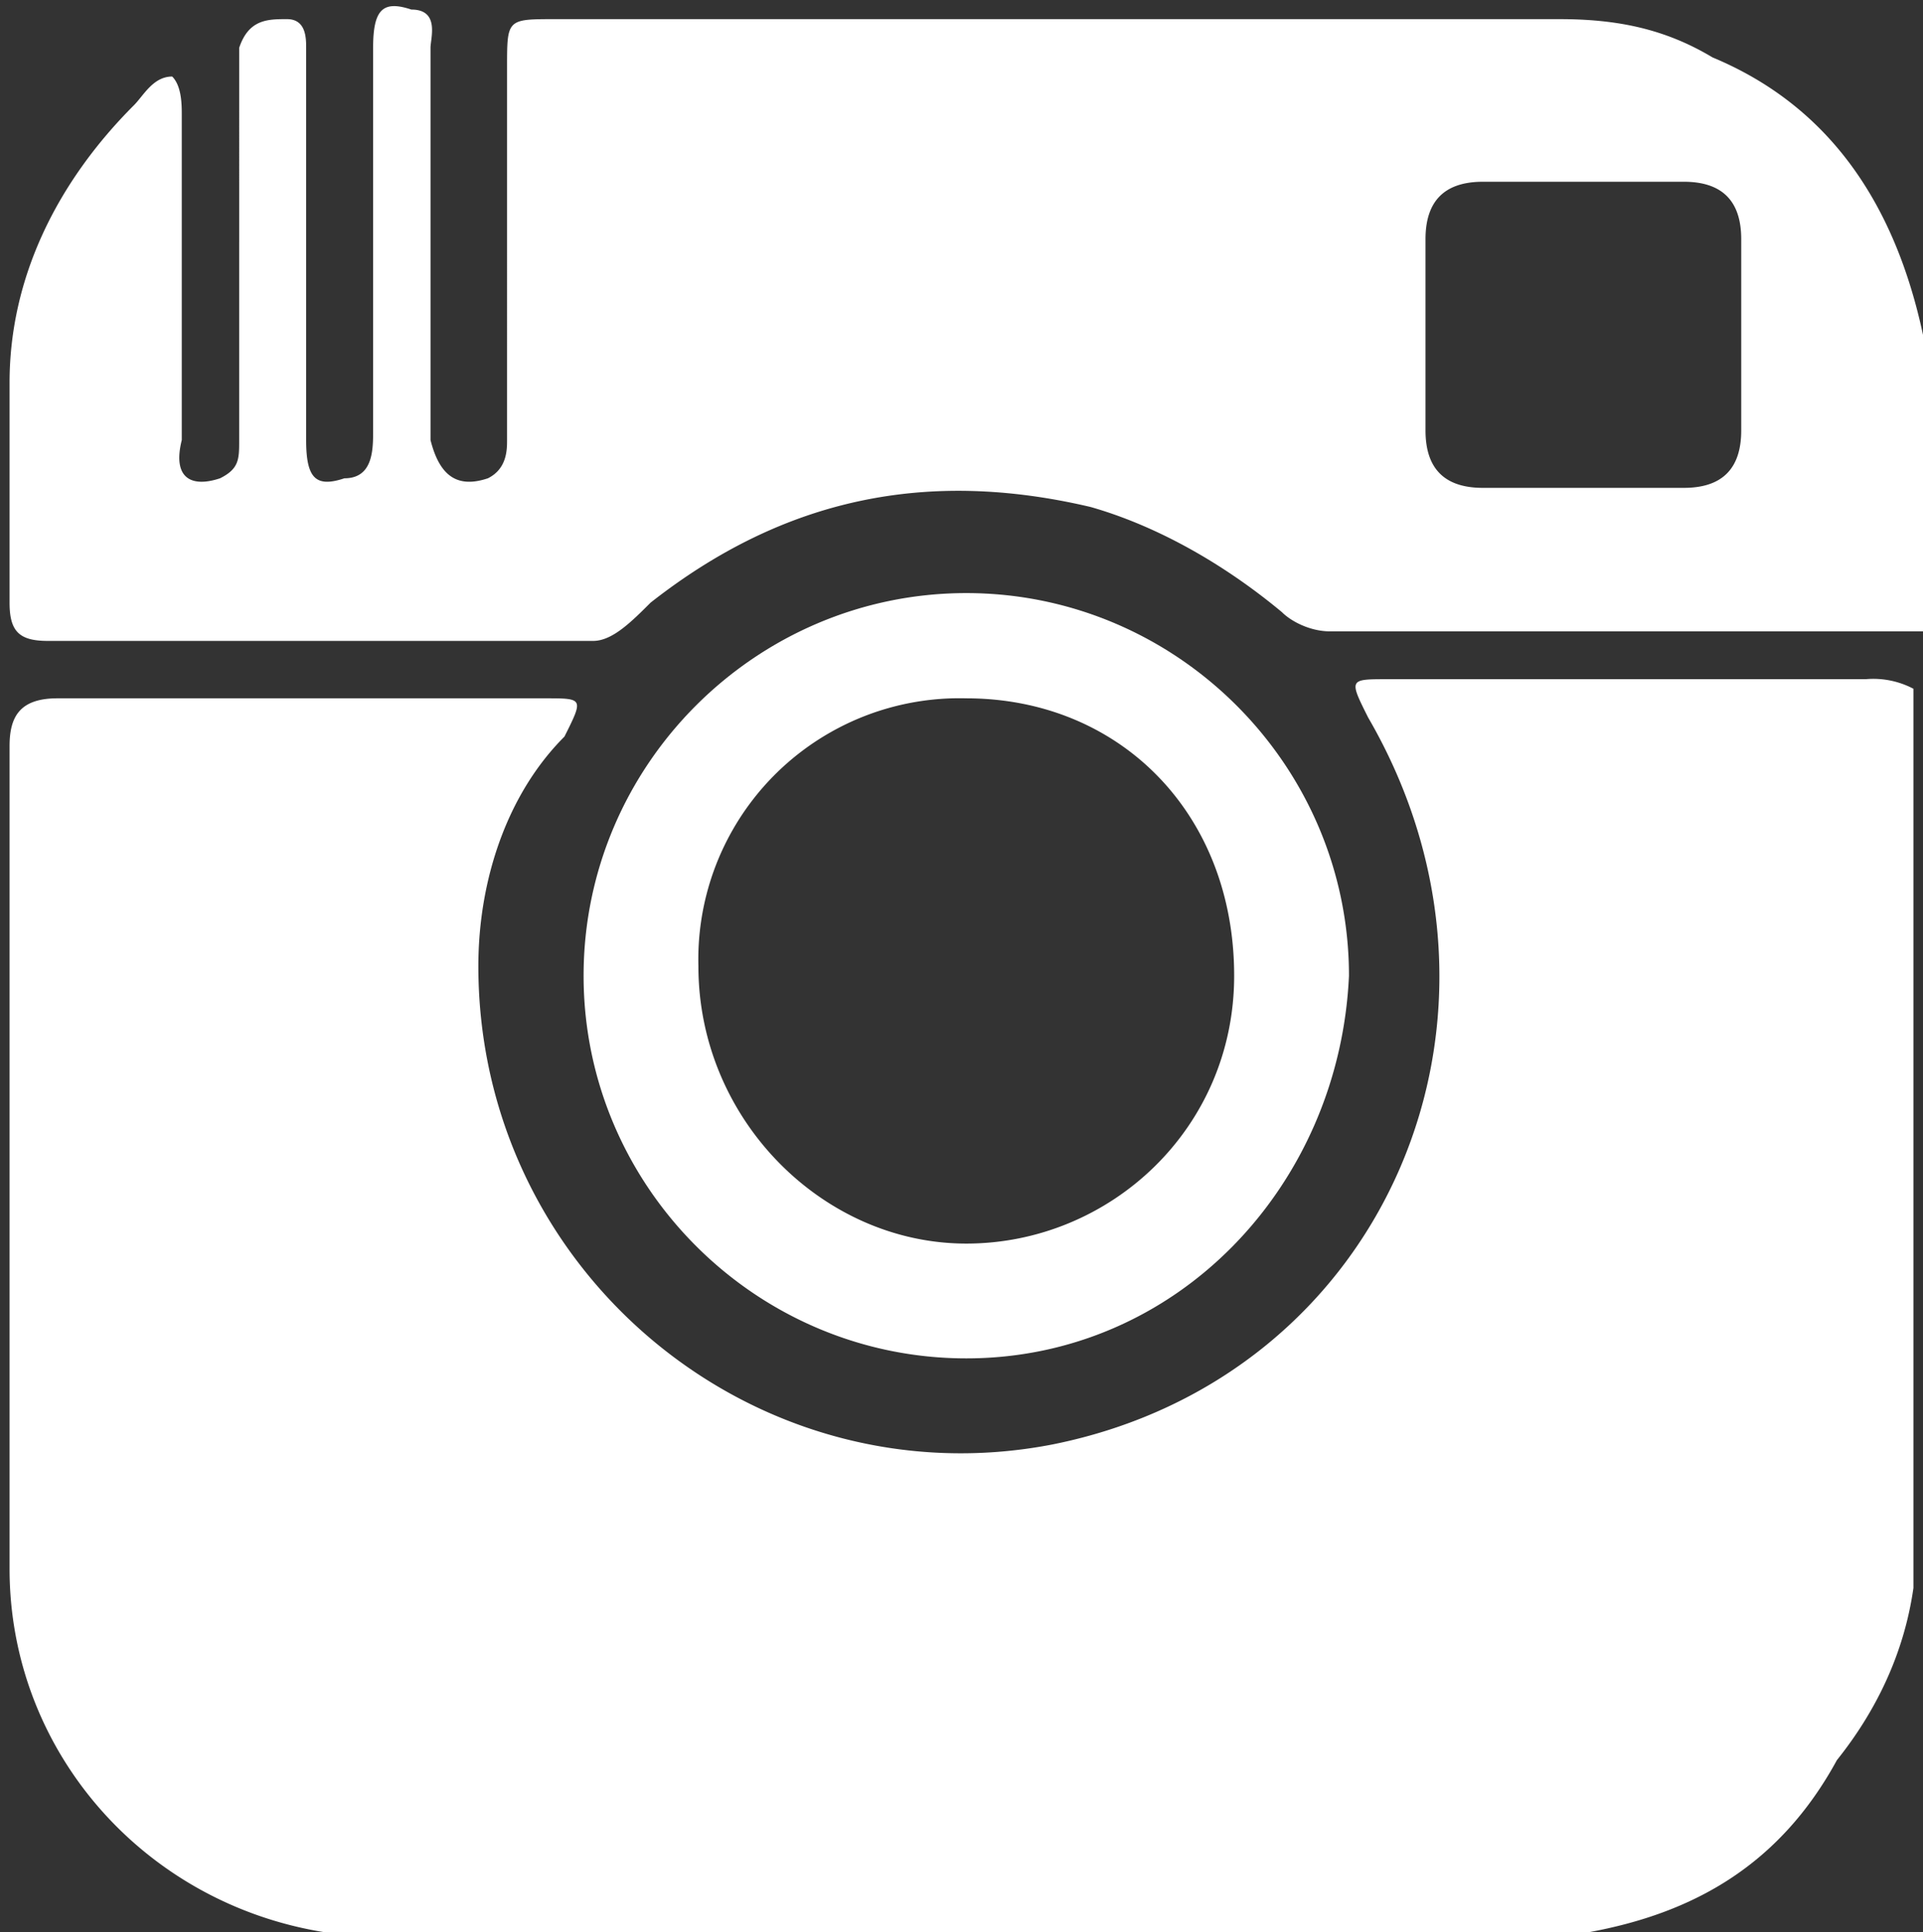
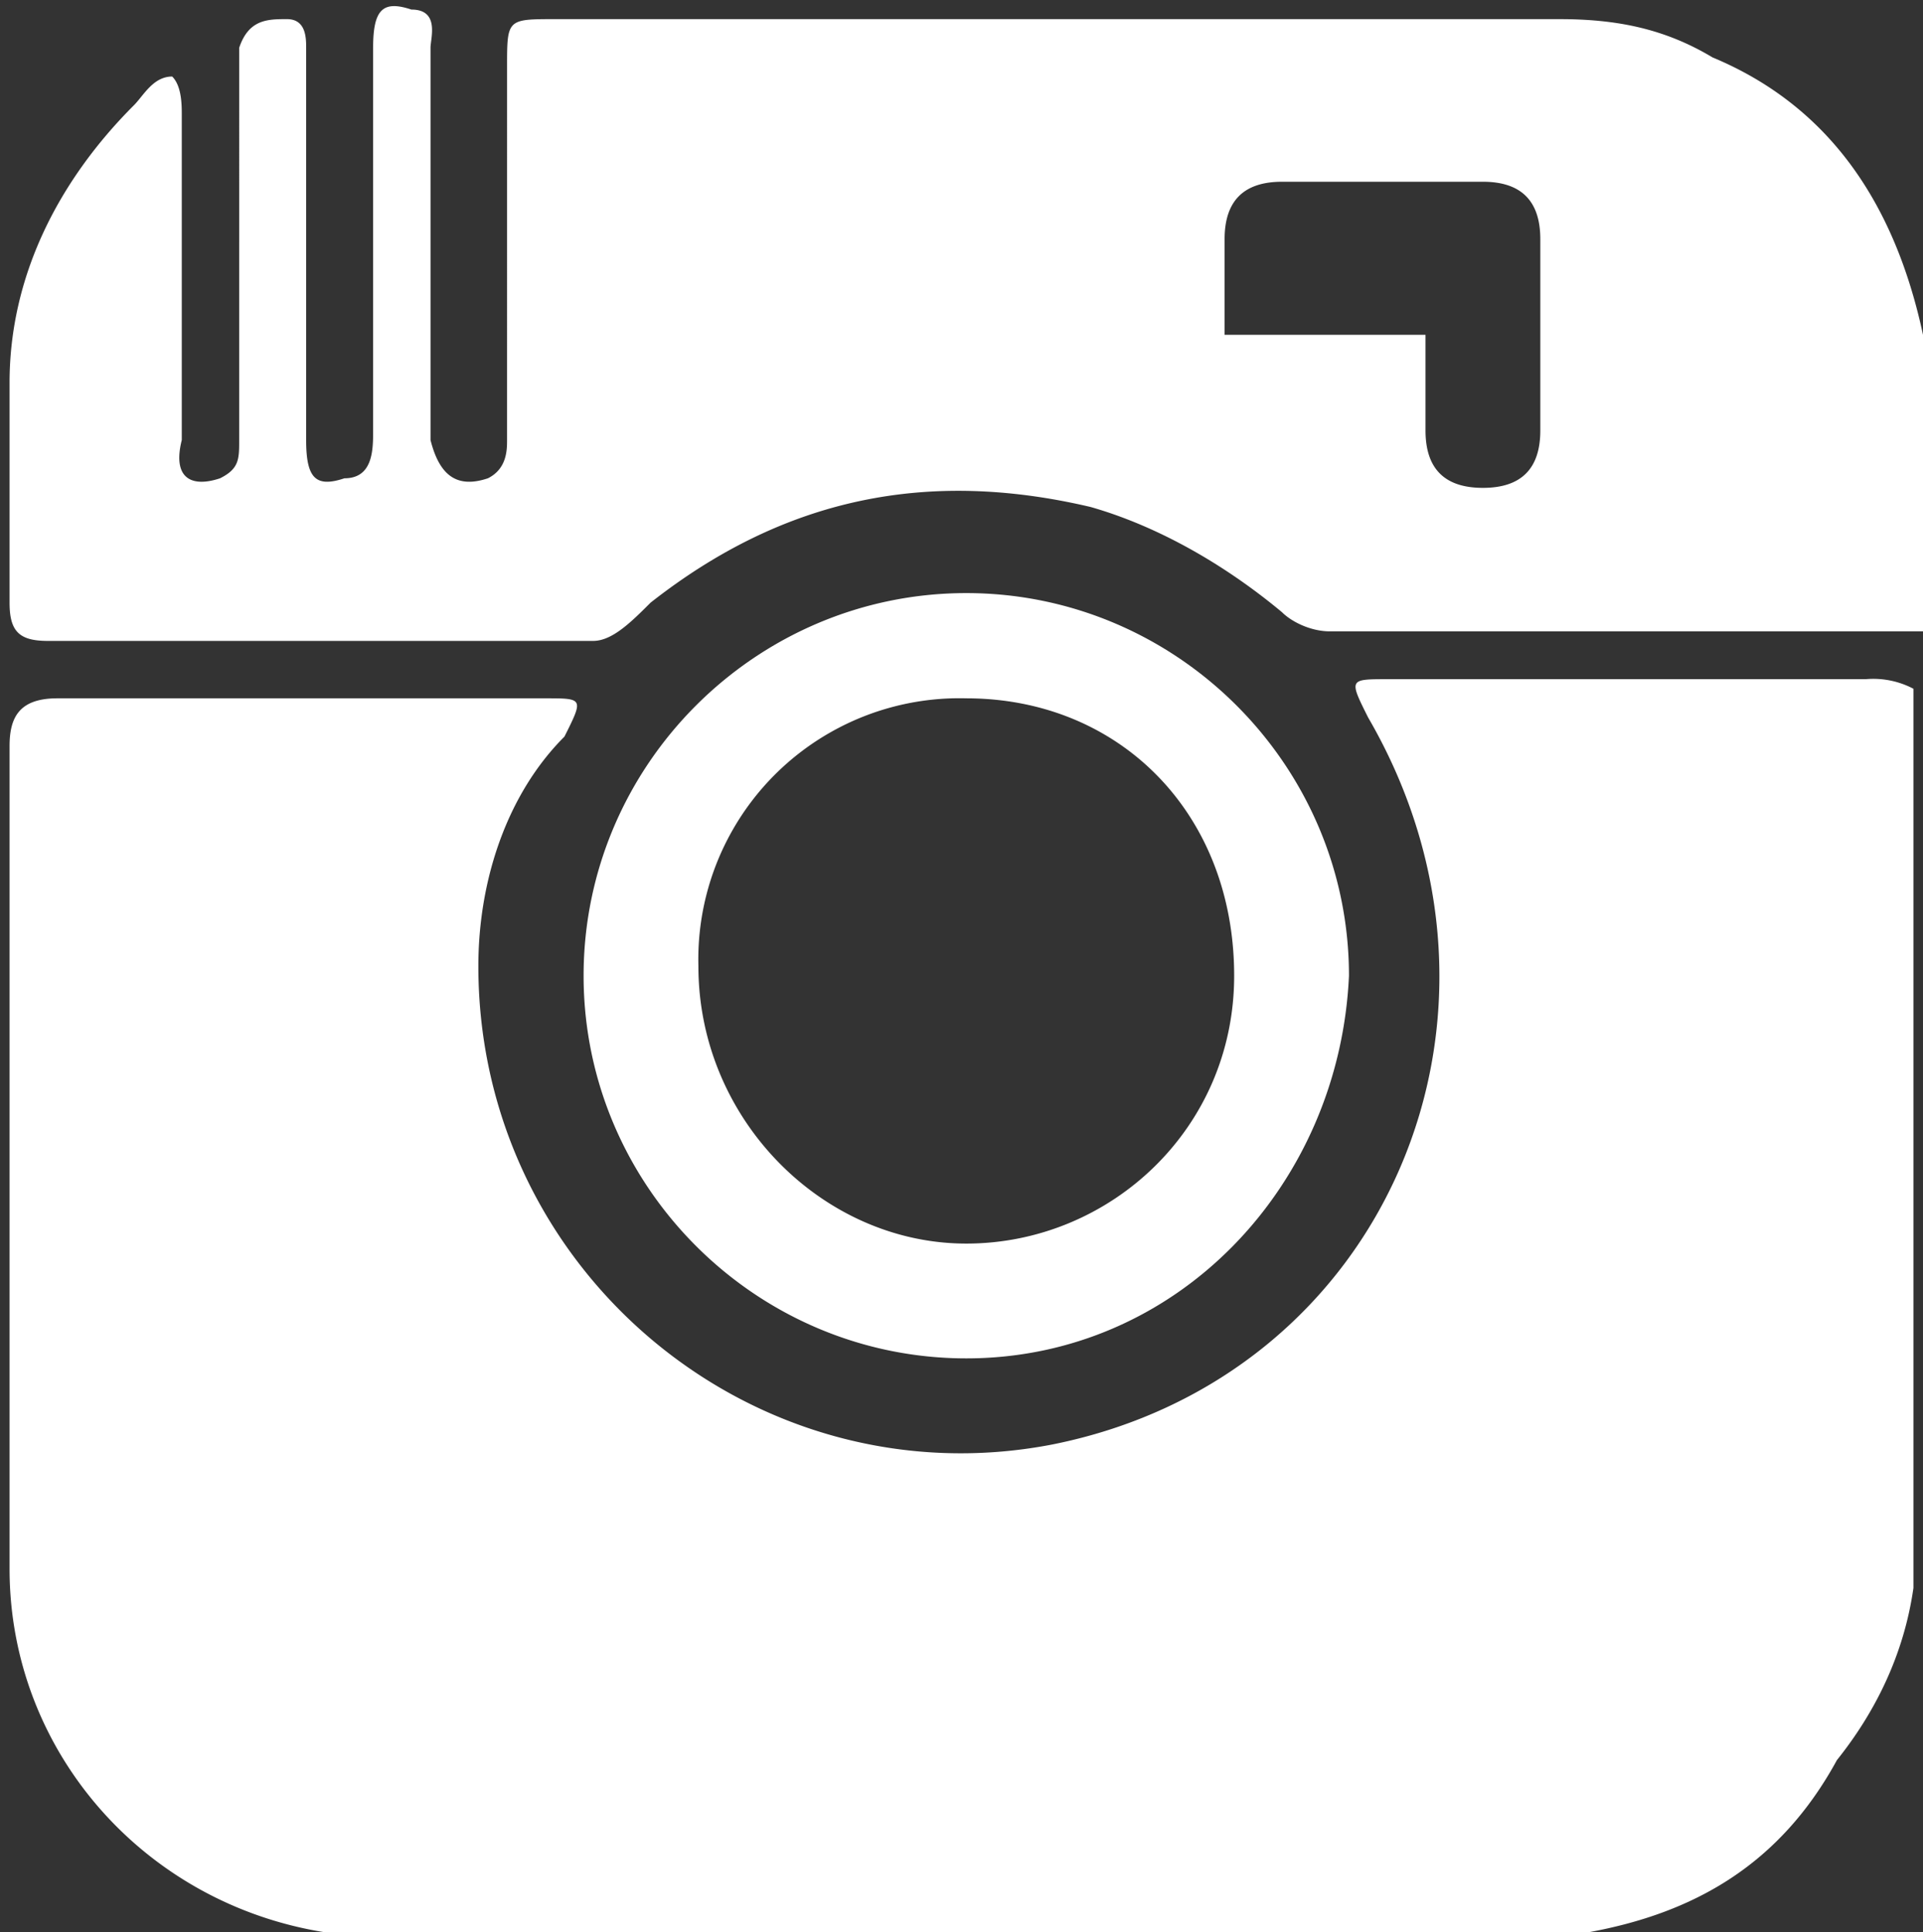
<svg xmlns="http://www.w3.org/2000/svg" viewBox="0 0 20.1 20.2">
  <rect x="0" y="0" width="20.1" height="20.2" fill="#333333" stroke="none" />
  <style>.C{fill:#fff}</style>
-   <path class="C" d="M16.6 20.2H3.4C1.5 19.9.1 18.3.1 16.4V7.8c0-.3.1-.5.5-.5h5.1c.4 0 .4 0 .2.4-.6.6-.9 1.5-.9 2.4 0 3.2 2.9 5.6 6 5 3.5-.7 5.1-4.5 3.3-7.6-.2-.4-.2-.4.2-.4h5a.9.9 0 0 1 .5.1v9.4c-.1.7-.4 1.3-.8 1.8-.6 1.1-1.5 1.6-2.6 1.8zm3.5-16.7v3.1h-6.2c-.2 0-.4-.1-.5-.2-.6-.5-1.3-.9-2-1.1-1.7-.4-3.2-.1-4.6 1-.2.2-.4.4-.6.4H.5c-.3 0-.4-.1-.4-.4V4c0-1.1.5-2.1 1.3-2.9.1-.1.2-.3.4-.3.1.1.1.3.1.4v3.4c-.1.4.1.5.4.4.2-.1.2-.2.2-.4V.5c.1-.3.3-.3.5-.3s.2.2.2.3v4.1c0 .4.1.5.4.4.3 0 .3-.3.3-.5v-4c0-.4.1-.5.4-.4.3 0 .2.3.2.4v4.1c.1.4.3.5.6.4.2-.1.2-.3.2-.4V.7c0-.5 0-.5.5-.5h10.5c.6 0 1.1.1 1.6.4 1.2.5 1.9 1.5 2.2 2.9zm-5.2 0v1c0 .4.2.6.6.6h2.1c.4 0 .6-.2.6-.6v-2c0-.4-.2-.6-.6-.6h-2.1c-.4 0-.6.2-.6.6v1zm-4.8 10.7c-2.2 0-4-1.8-4-4s1.8-4 4-4 4 1.8 4 4c-.1 2.2-1.8 4-4 4zm2.8-4c0-1.7-1.2-2.9-2.8-2.9a2.73 2.73 0 0 0-2.8 2.8c0 1.6 1.3 2.9 2.8 2.9s2.8-1.2 2.8-2.8z" />
+   <path class="C" d="M16.6 20.2H3.4C1.5 19.9.1 18.3.1 16.4V7.8c0-.3.1-.5.5-.5h5.1c.4 0 .4 0 .2.4-.6.6-.9 1.5-.9 2.4 0 3.2 2.9 5.6 6 5 3.5-.7 5.1-4.5 3.3-7.6-.2-.4-.2-.4.2-.4h5a.9.9 0 0 1 .5.1v9.4c-.1.7-.4 1.3-.8 1.8-.6 1.1-1.5 1.6-2.6 1.8zm3.5-16.7v3.1h-6.2c-.2 0-.4-.1-.5-.2-.6-.5-1.3-.9-2-1.1-1.7-.4-3.2-.1-4.6 1-.2.2-.4.4-.6.4H.5c-.3 0-.4-.1-.4-.4V4c0-1.1.5-2.1 1.3-2.9.1-.1.2-.3.4-.3.1.1.1.3.1.4v3.4c-.1.4.1.5.4.4.2-.1.2-.2.2-.4V.5c.1-.3.3-.3.5-.3s.2.2.2.3v4.1c0 .4.1.5.4.4.3 0 .3-.3.3-.5v-4c0-.4.1-.5.4-.4.3 0 .2.3.2.4v4.1c.1.4.3.5.6.4.2-.1.2-.3.2-.4V.7c0-.5 0-.5.5-.5h10.5c.6 0 1.1.1 1.6.4 1.2.5 1.9 1.5 2.2 2.9zm-5.2 0v1c0 .4.2.6.6.6c.4 0 .6-.2.6-.6v-2c0-.4-.2-.6-.6-.6h-2.1c-.4 0-.6.2-.6.6v1zm-4.8 10.7c-2.2 0-4-1.8-4-4s1.8-4 4-4 4 1.8 4 4c-.1 2.2-1.8 4-4 4zm2.8-4c0-1.7-1.2-2.9-2.8-2.9a2.73 2.73 0 0 0-2.8 2.8c0 1.6 1.3 2.9 2.8 2.9s2.8-1.2 2.8-2.8z" />
</svg>